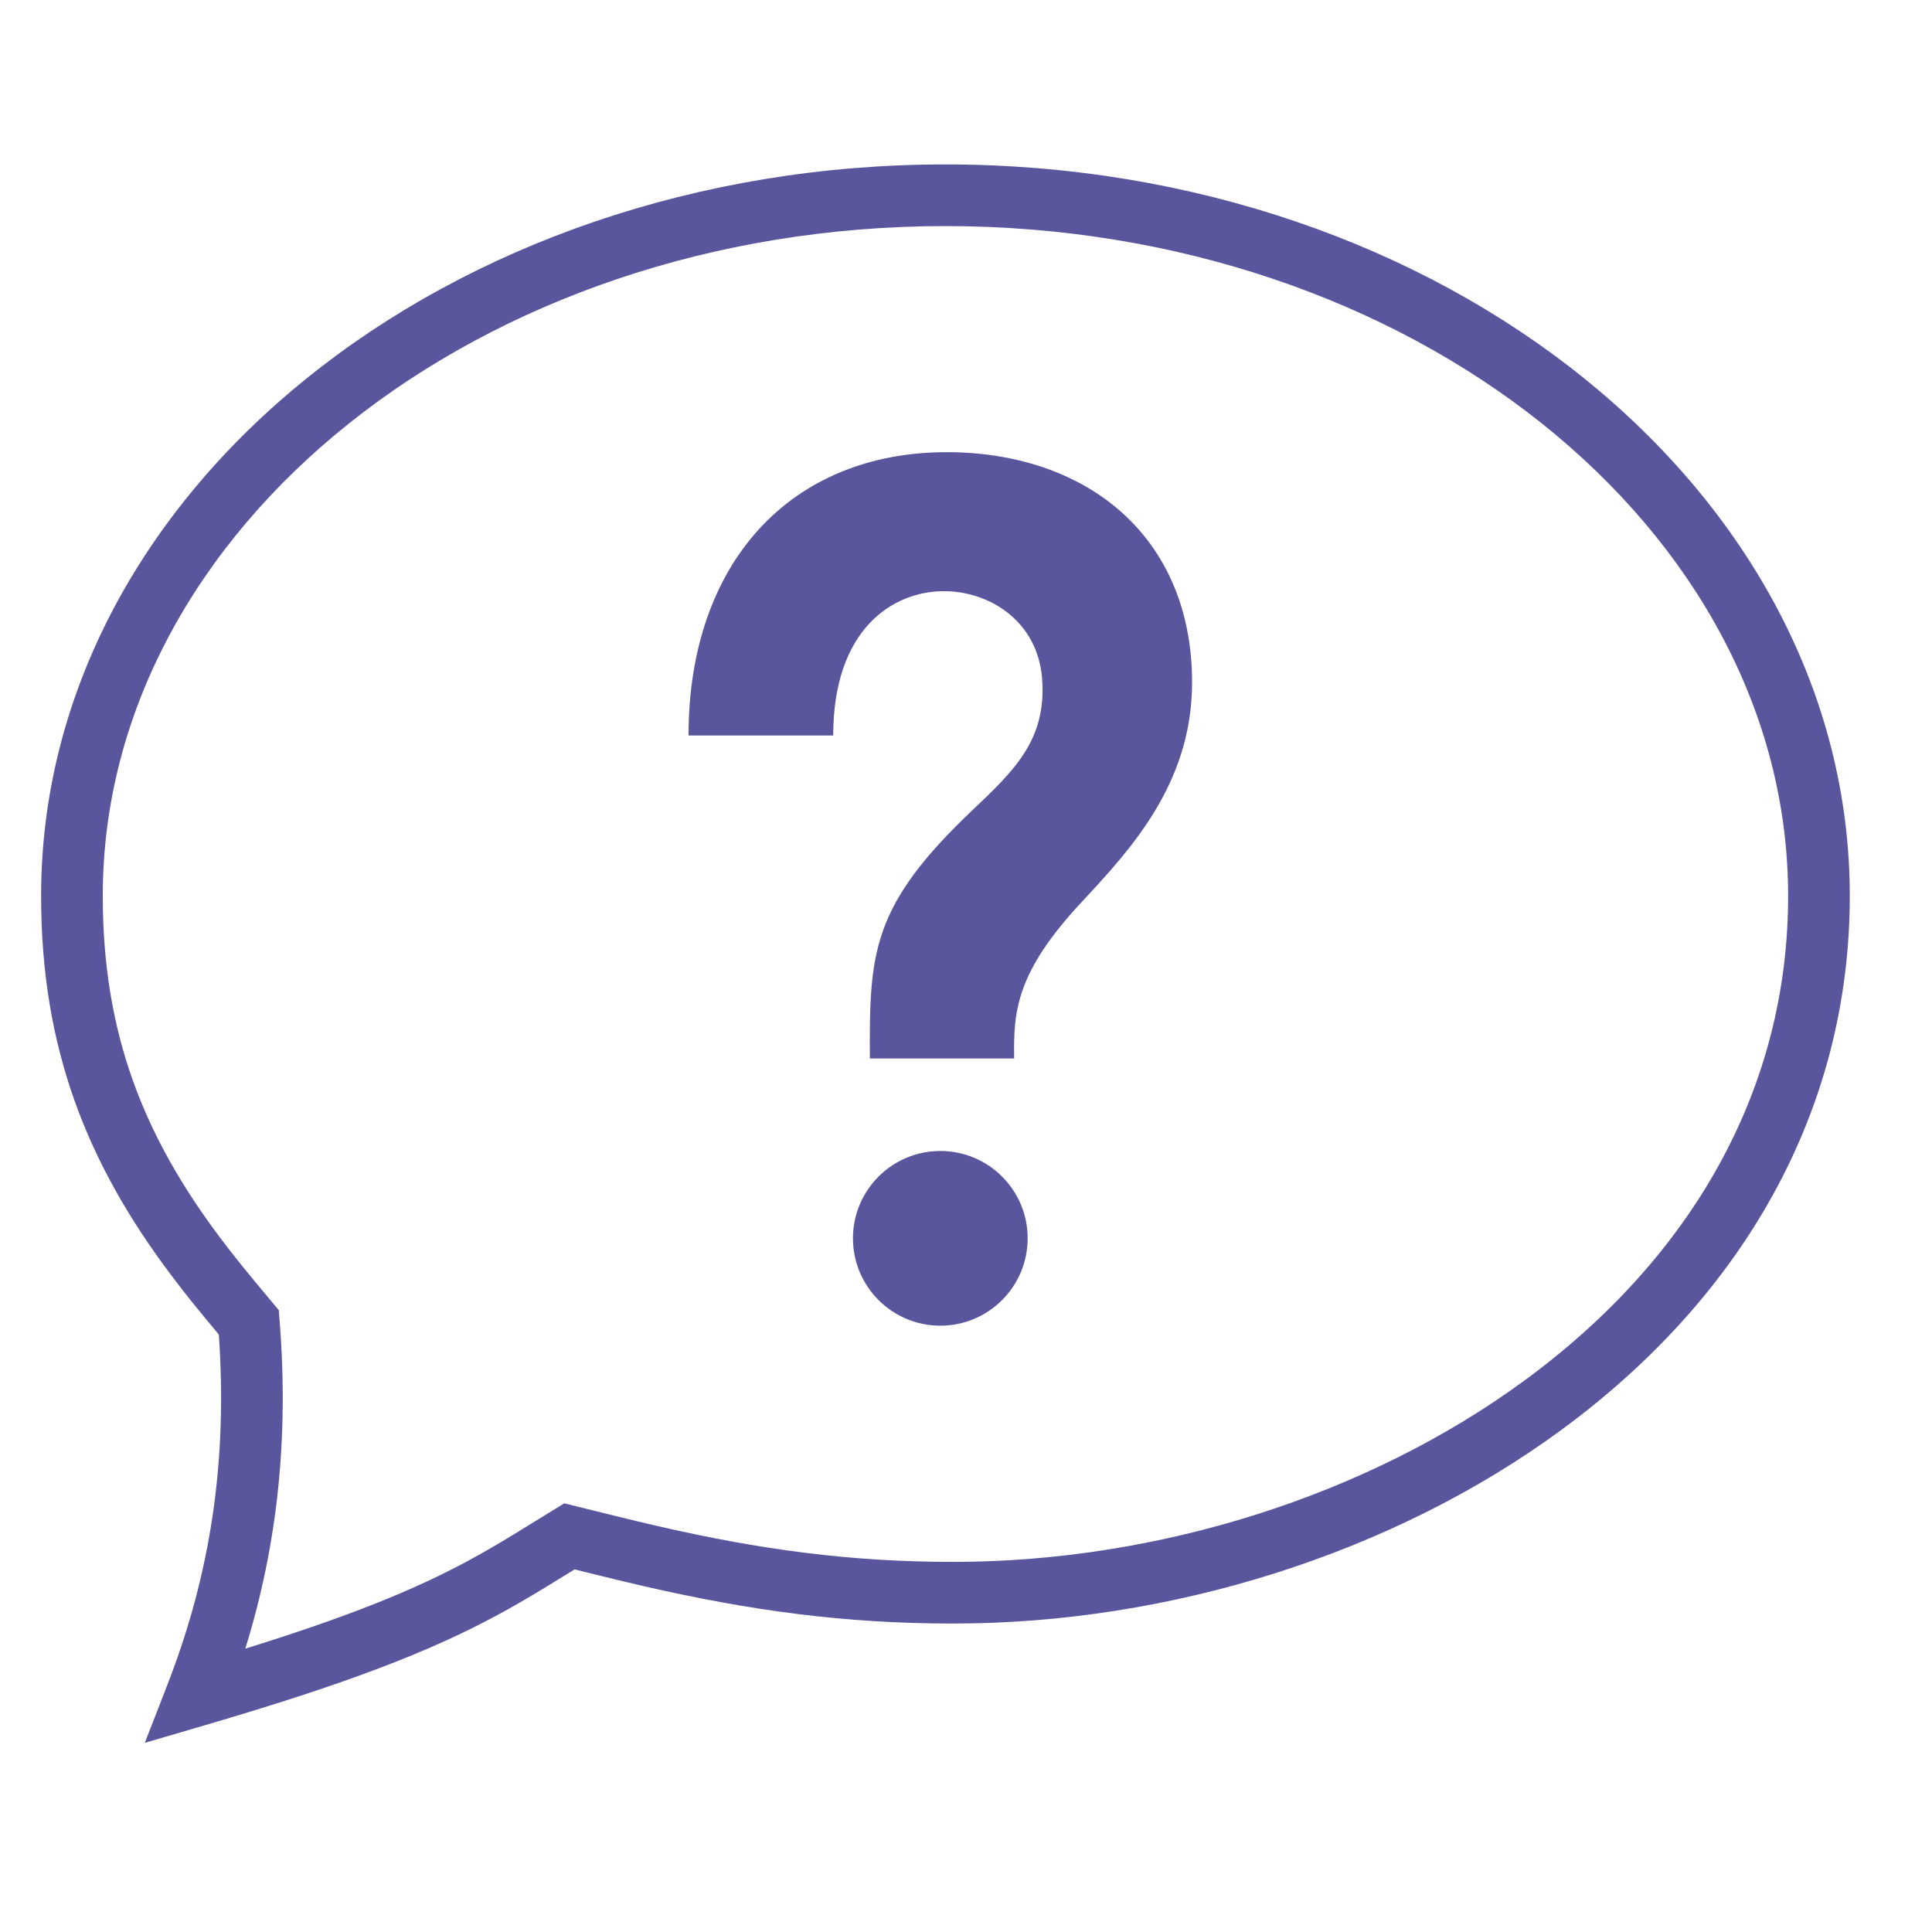
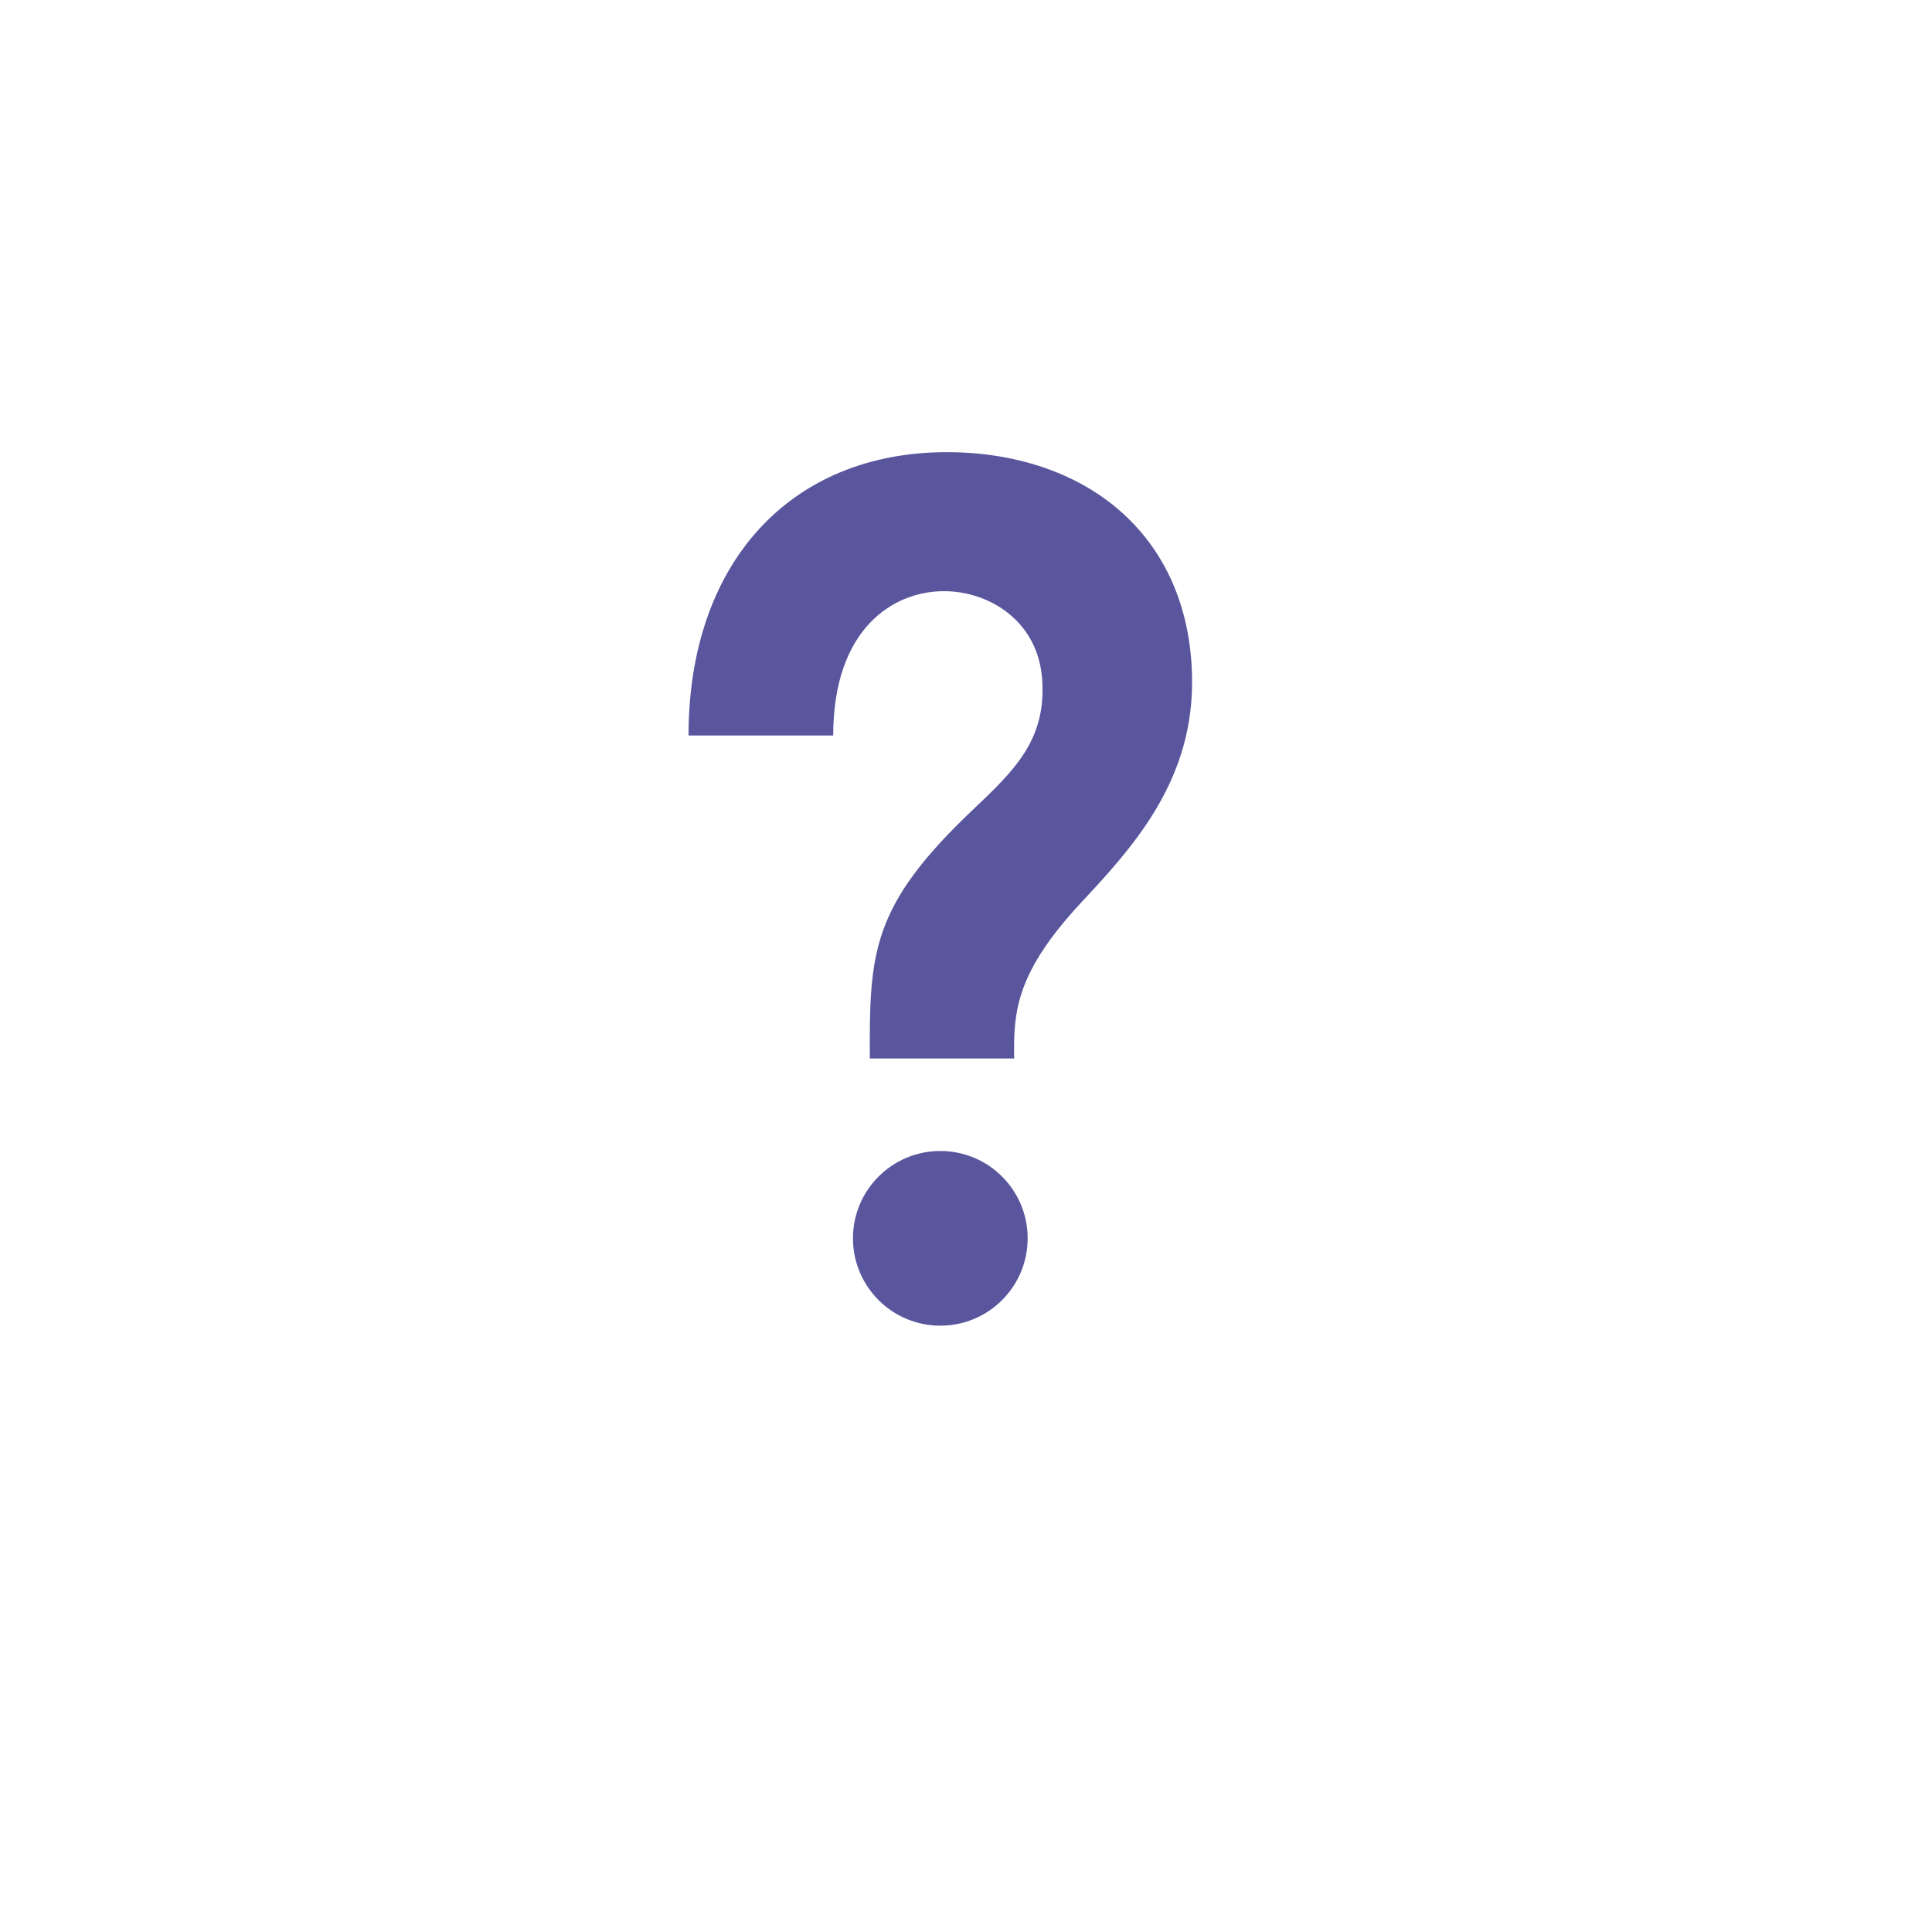
<svg xmlns="http://www.w3.org/2000/svg" width="188px" height="188px" viewBox="0 0 188 188" version="1.1">
  <title>Artboard</title>
  <desc>Created with Sketch.</desc>
  <defs />
  <g id="Artboard" stroke="none" stroke-width="1" fill="none" fill-rule="evenodd">
    <g id="Group" transform="translate(7, 19)" fill="#59569E">
-       <path d="M16.871,141.428 C26.898,138.308 33.244,135.745 38.551,132.879 C39.93,132.135 41.269,131.359 42.883,130.379 C43.73,129.865 46.799,127.969 46.84,127.944 L47.907,127.289 L49.123,127.587 C49.817,127.757 52.385,128.393 52.871,128.513 C54.429,128.896 55.711,129.204 56.997,129.5 C66.932,131.787 75.719,132.985 85.761,132.985 C105.626,132.985 126.004,126.568 141.297,115.369 C157.667,103.381 167,86.977 167,68.188 C167,32.41 130.337,3 84.996,3 C39.653,3 2.992,32.411 3,68.188 C3,81.5 6.935,91.493 14.448,101.475 C15.864,103.355 16.93,104.664 19.514,107.754 L20.128,108.488 L20.204,109.441 C21.107,120.79 20.039,131.214 16.871,141.428 Z M9.655,105.083 C1.412,94.133 -3,82.928 -3,68.189 C-3.009,28.771 36.594,-3 84.996,-3 C133.396,-3 173,28.769 173,68.188 C173,89.006 162.678,107.148 144.842,120.21 C128.502,132.176 106.878,138.985 85.761,138.985 C75.214,138.985 65.994,137.728 55.651,135.347 C54.331,135.043 53.022,134.729 51.438,134.339 C51.114,134.259 49.903,133.959 48.914,133.715 C47.928,134.323 46.536,135.18 45.996,135.508 C44.302,136.536 42.88,137.361 41.401,138.159 C34.748,141.751 26.704,144.846 12.94,148.879 L7.091,150.593 L9.3,144.913 C13.541,134.008 15.142,123.047 14.293,110.863 C12.078,108.208 11.03,106.911 9.655,105.083 Z" id="Path" fill-rule="nonzero" />
      <path d="M93,101.496 C93,106.192 89.198,110 84.5,110 C79.81,110 76,106.192 76,101.496 C76,96.808 79.81,93 84.5,93 C89.198,93 93,96.808 93,101.496 Z" id="Path" />
      <path d="M103.006,31.669 C98.749,27.368 92.398,25 85.14,25 C69.873,25 60,35.826 60,52.571 L74.079,52.571 C74.079,42.205 79.892,38.526 84.858,38.526 C89.295,38.526 94.005,41.464 94.407,47.077 C94.851,52.988 91.68,55.986 87.671,59.794 C77.78,69.163 77.592,73.702 77.644,84 L91.688,84 C91.603,79.367 91.902,75.602 98.236,68.796 C102.98,63.703 108.879,57.366 108.998,47.699 C109.067,41.243 107.007,35.698 103.006,31.669 Z" id="Path" />
    </g>
  </g>
</svg>